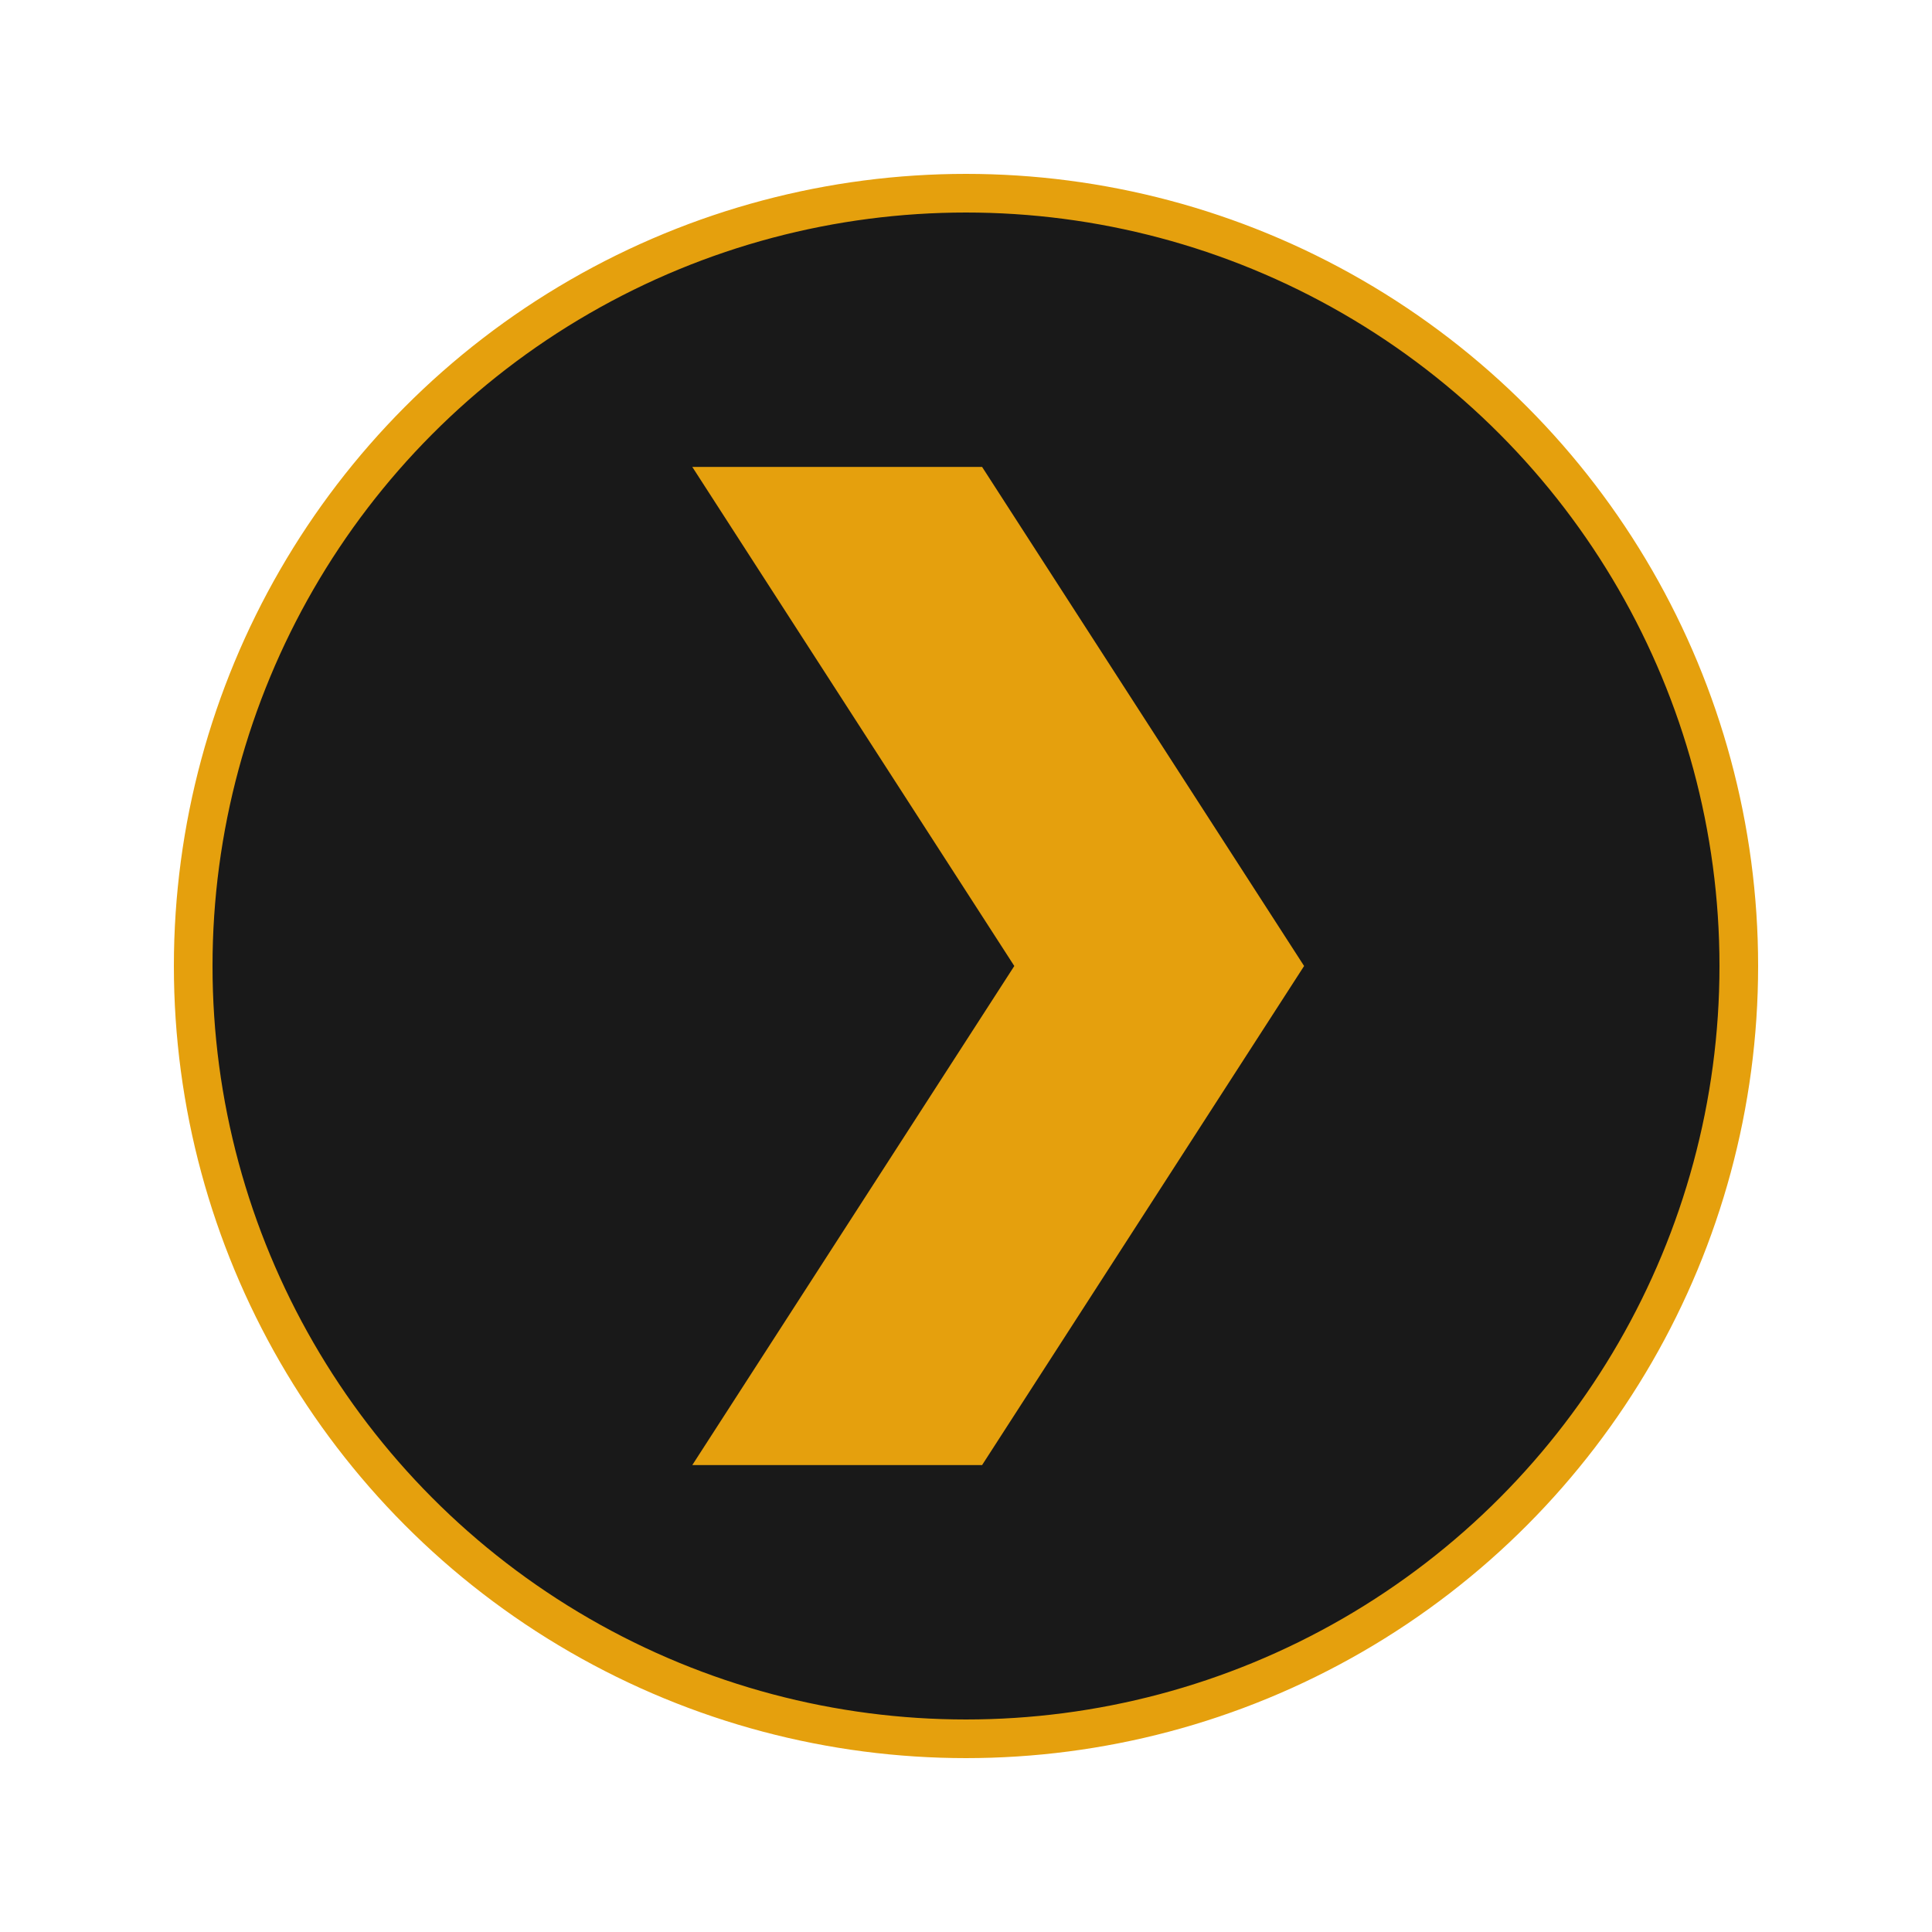
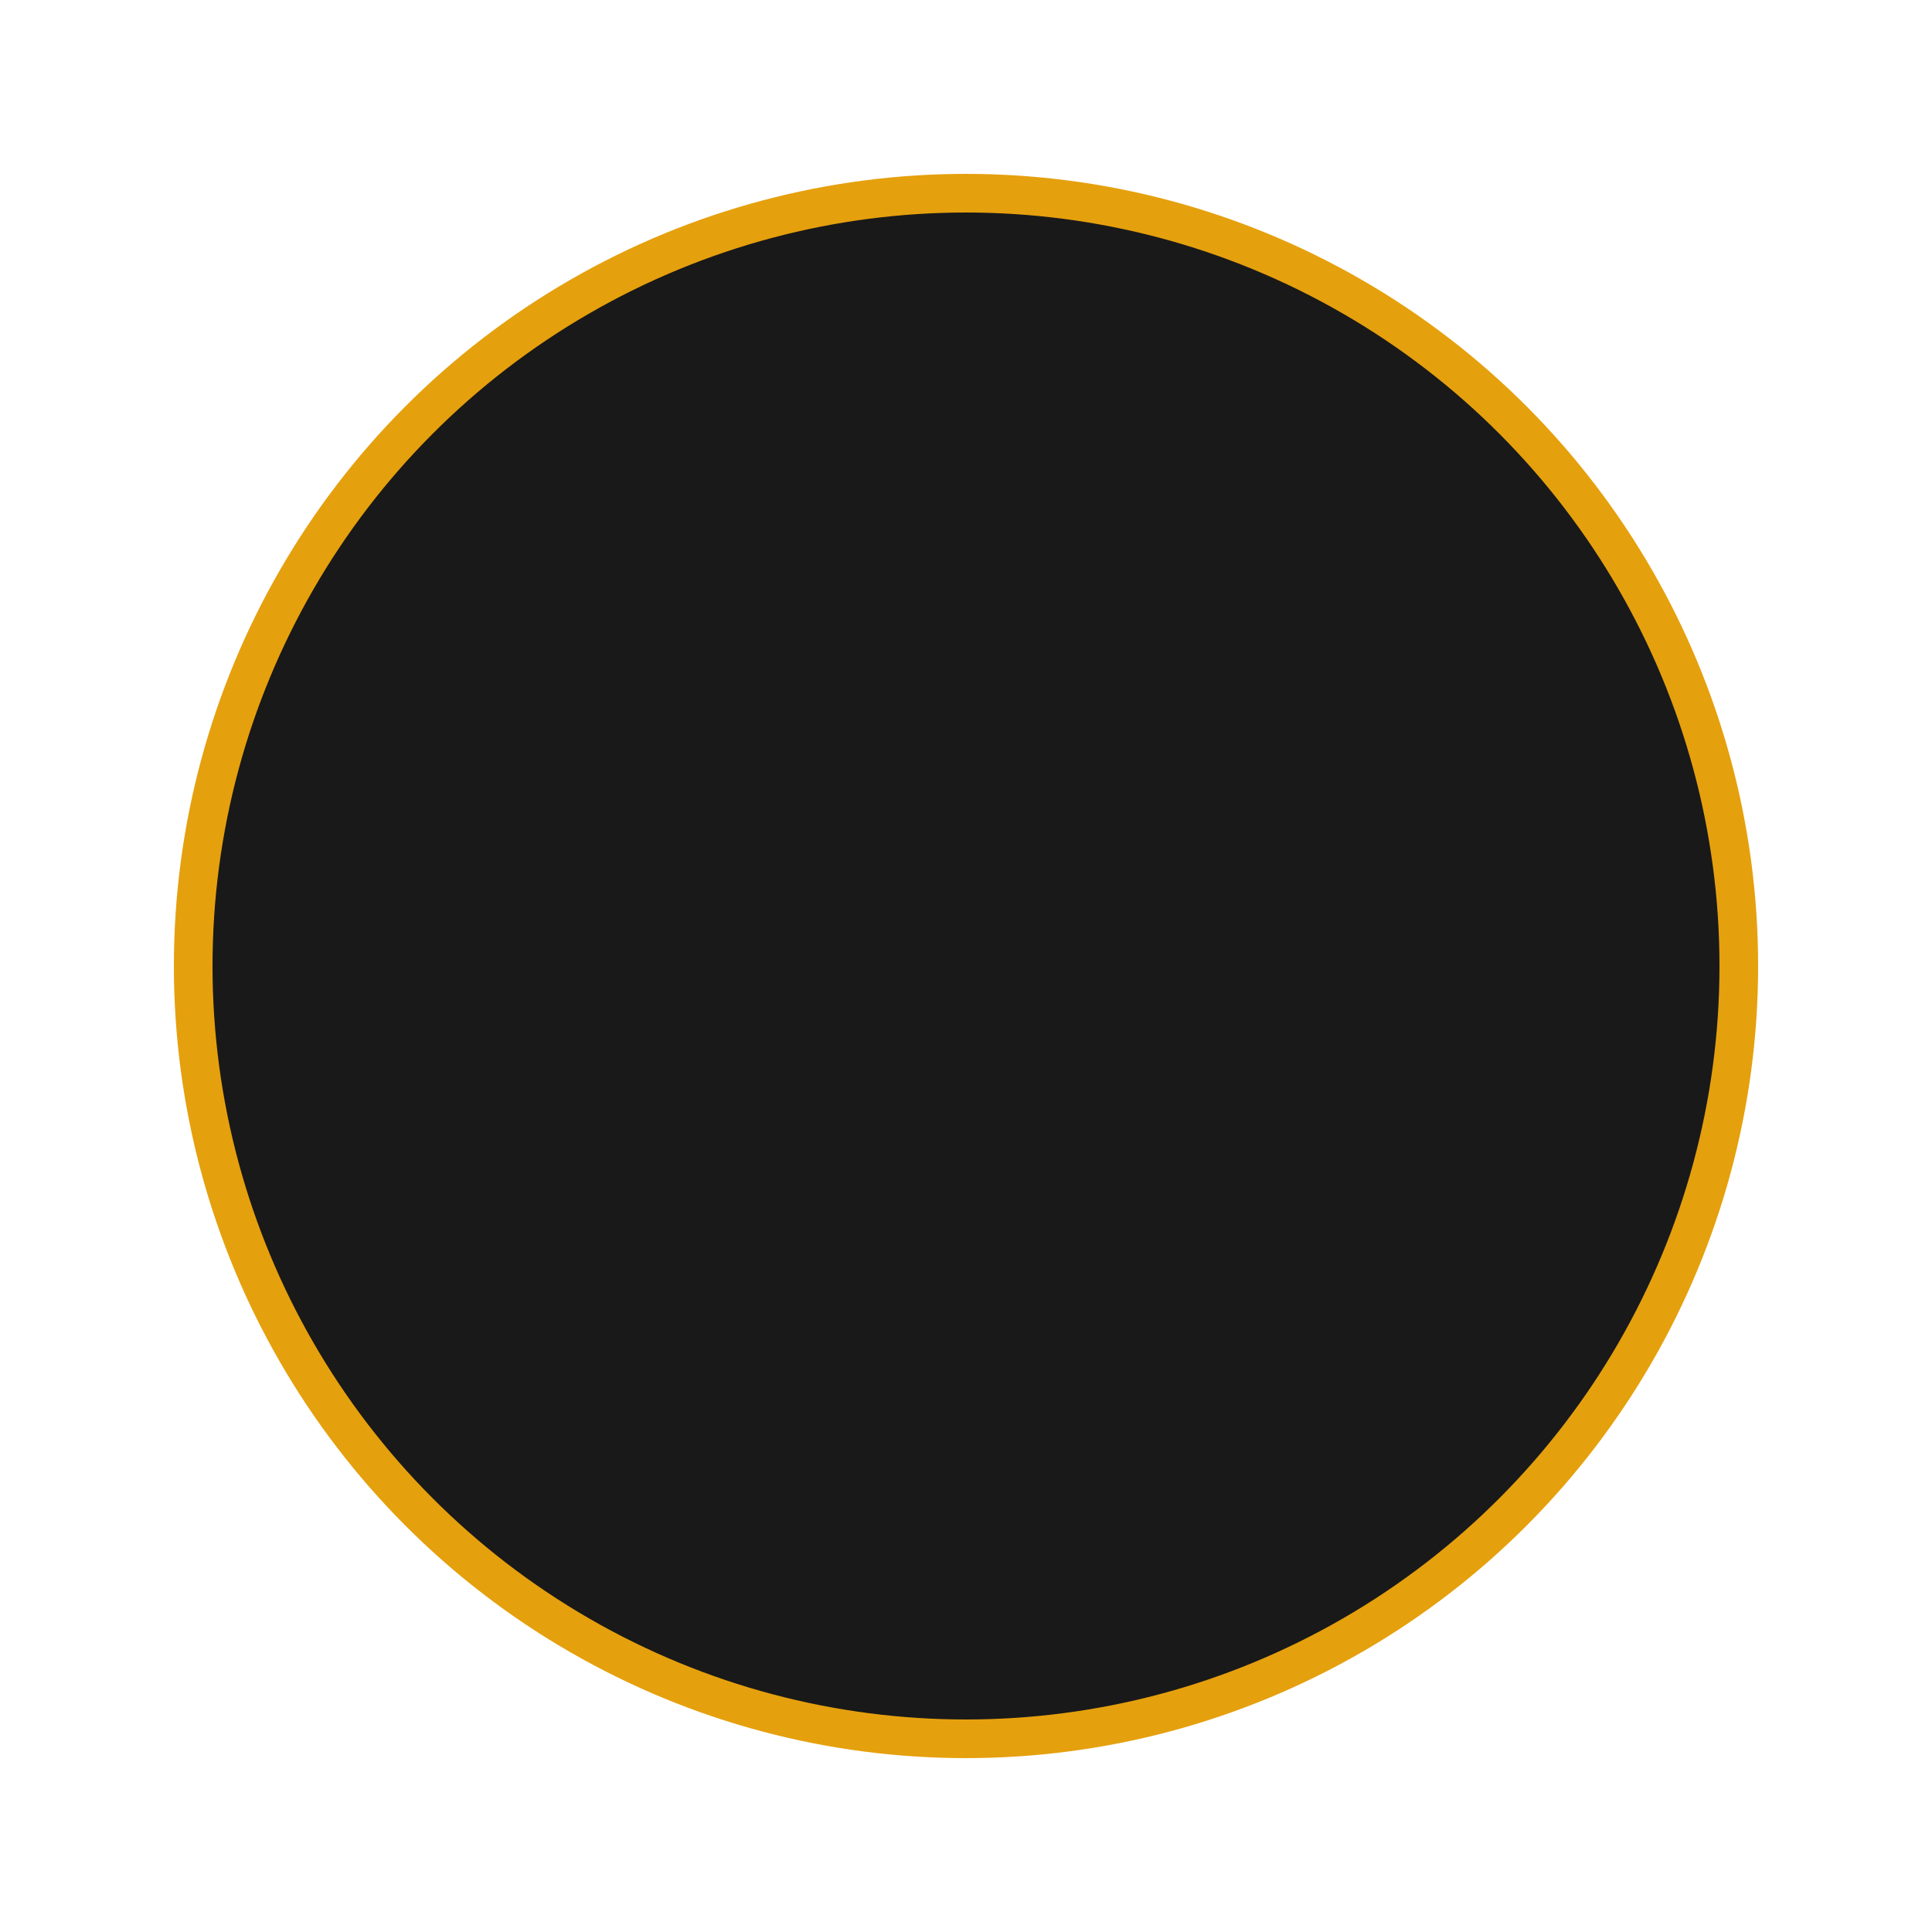
<svg xmlns="http://www.w3.org/2000/svg" xmlns:ns1="https://boxy-svg.com" height="100%" style="fill-rule:evenodd;clip-rule:evenodd;stroke-linecap:round;stroke-linejoin:round;" width="100%" version="1.1" viewBox="0 0 150 150">
  <defs>
    <ns1:grid x="0" y="0" width="15" height="15" />
  </defs>
  <rect width="120" height="120" style="fill: none; stroke-width: 0.2px; stroke: rgb(84, 84, 84); pointer-events: none; visibility: hidden;" x="15" y="15" ns1:origin="0.5 0.5" />
  <g>
    <circle cx="75" cy="75" r="60" stroke="#e5a00d" stroke-width="3" fill="rgba(0,0,0,.9)" style="" />
-     <path d="M 53.749 36.251 L 76.249 36.251 L 101.25 75 L 76.249 113.749 L 53.749 113.749 L 78.75 75" fill="#e5a00d" style="" />
  </g>
</svg>